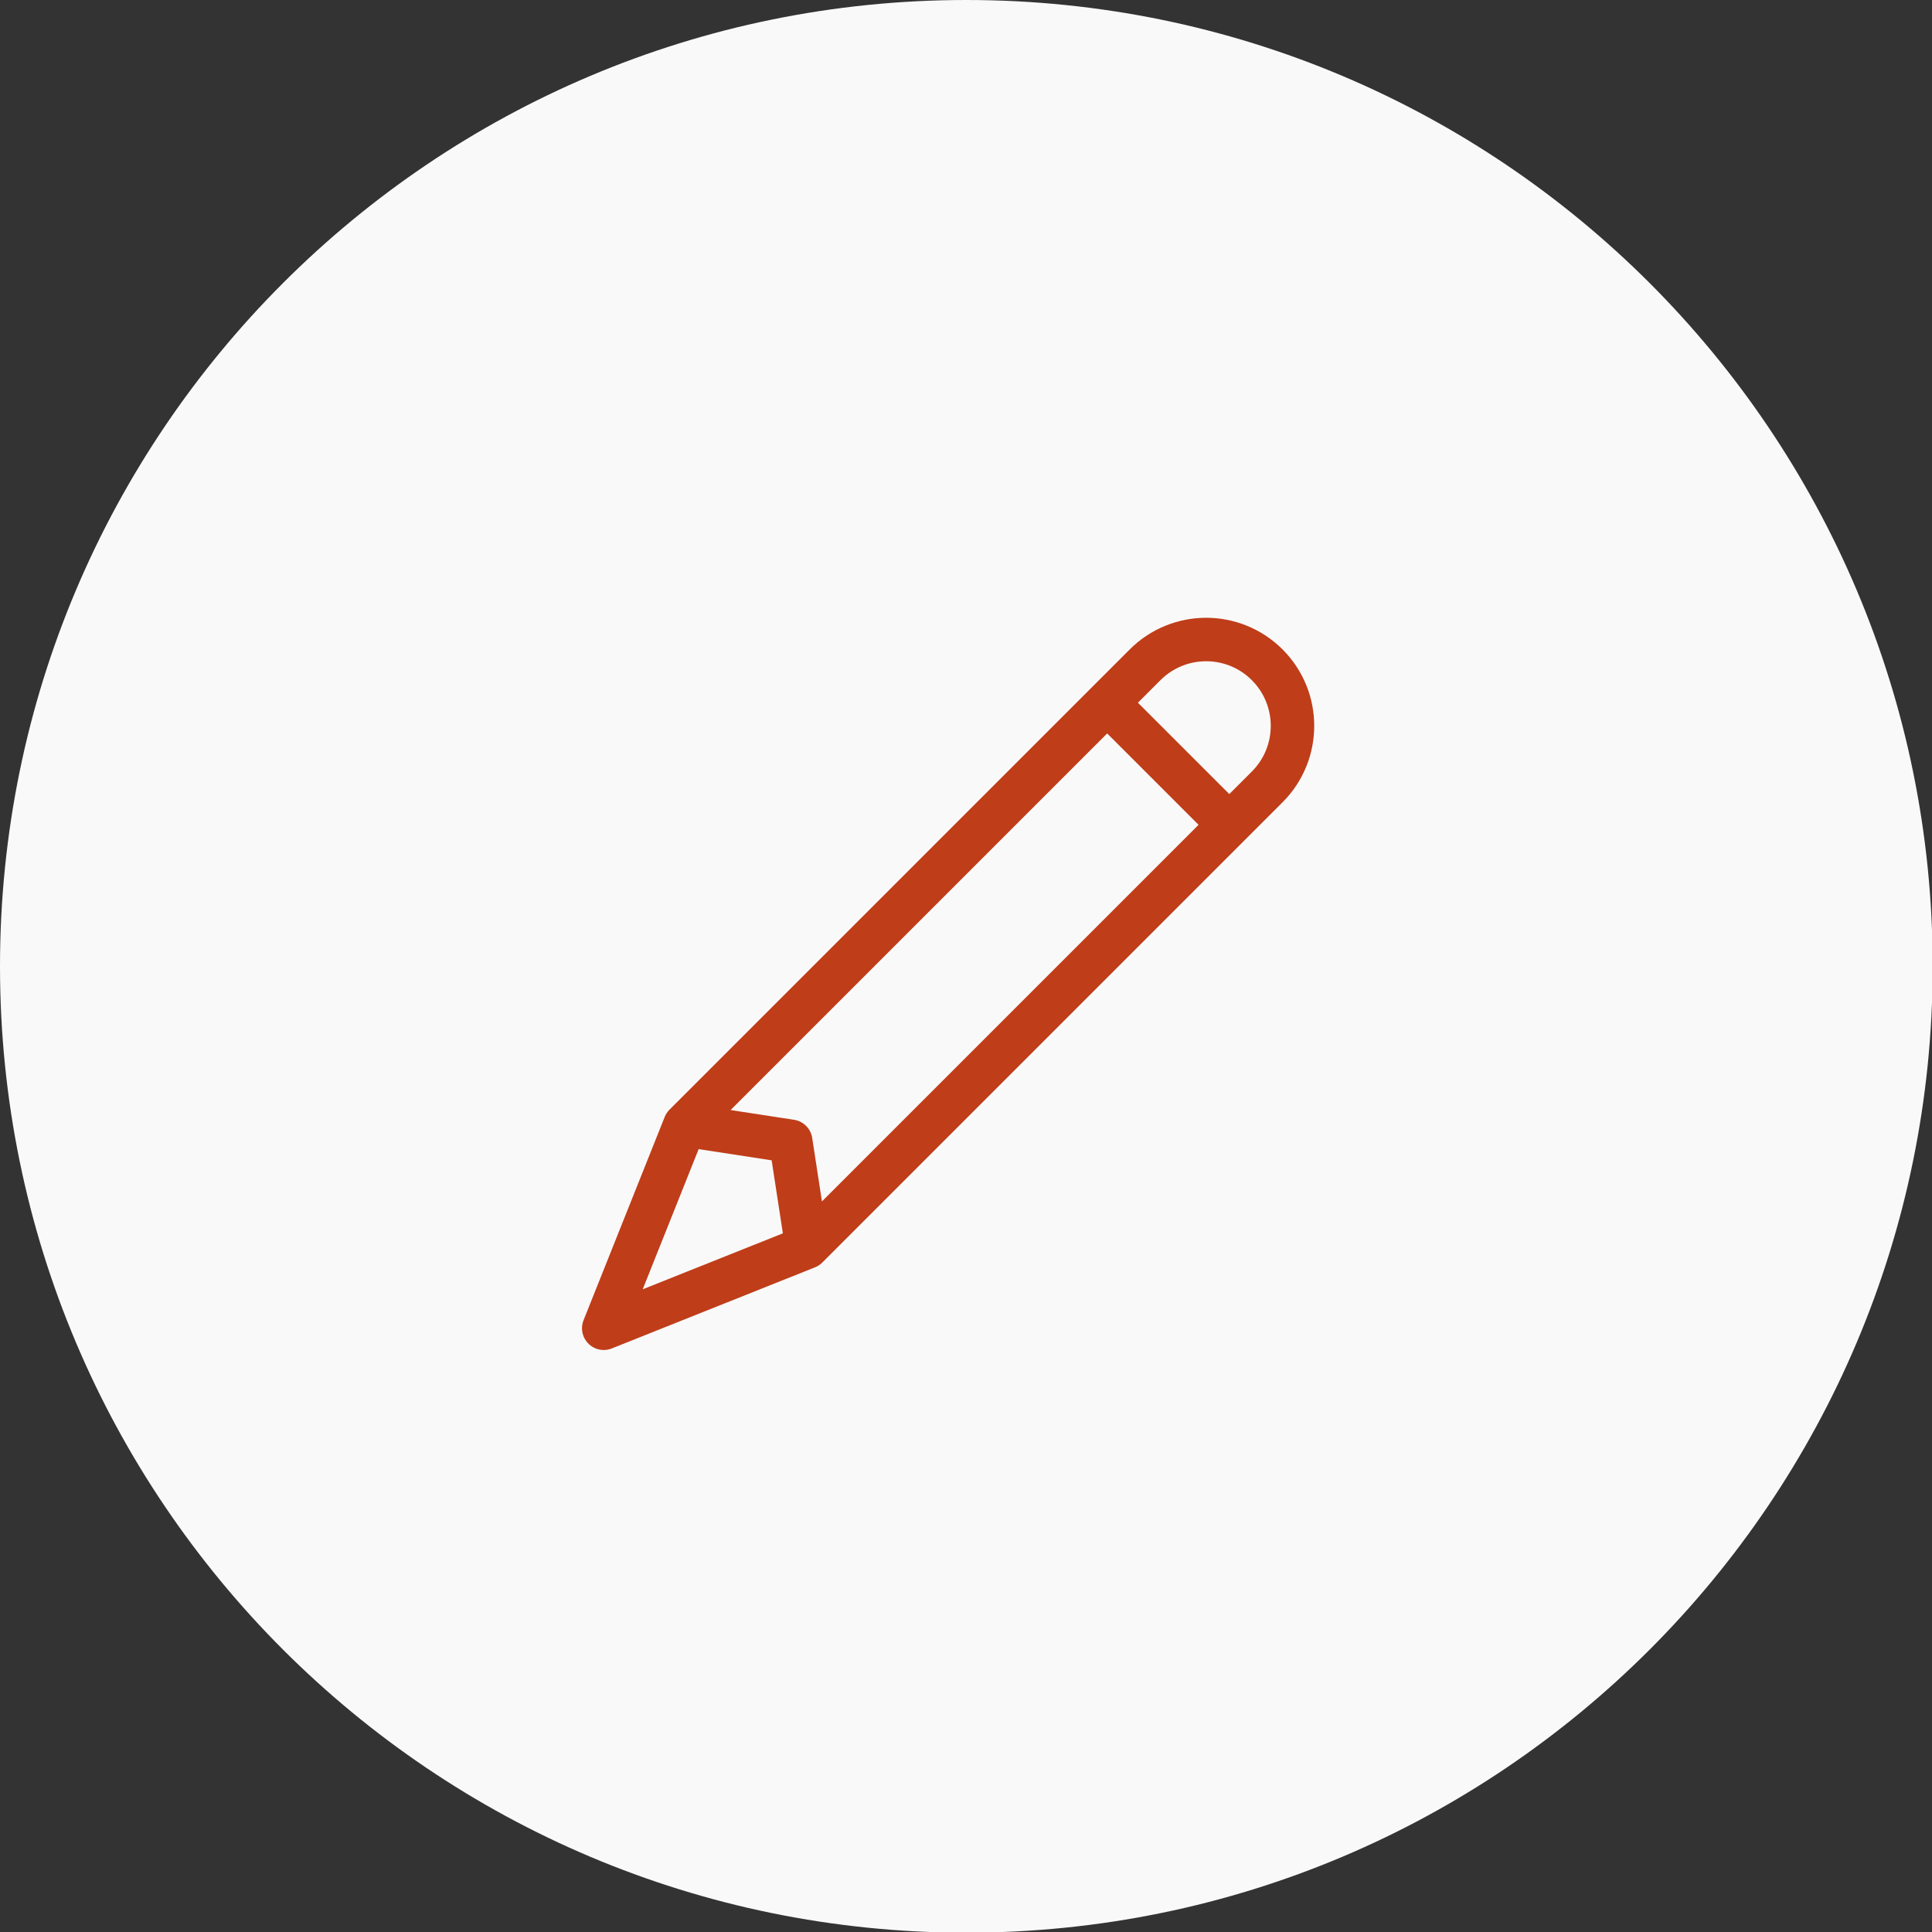
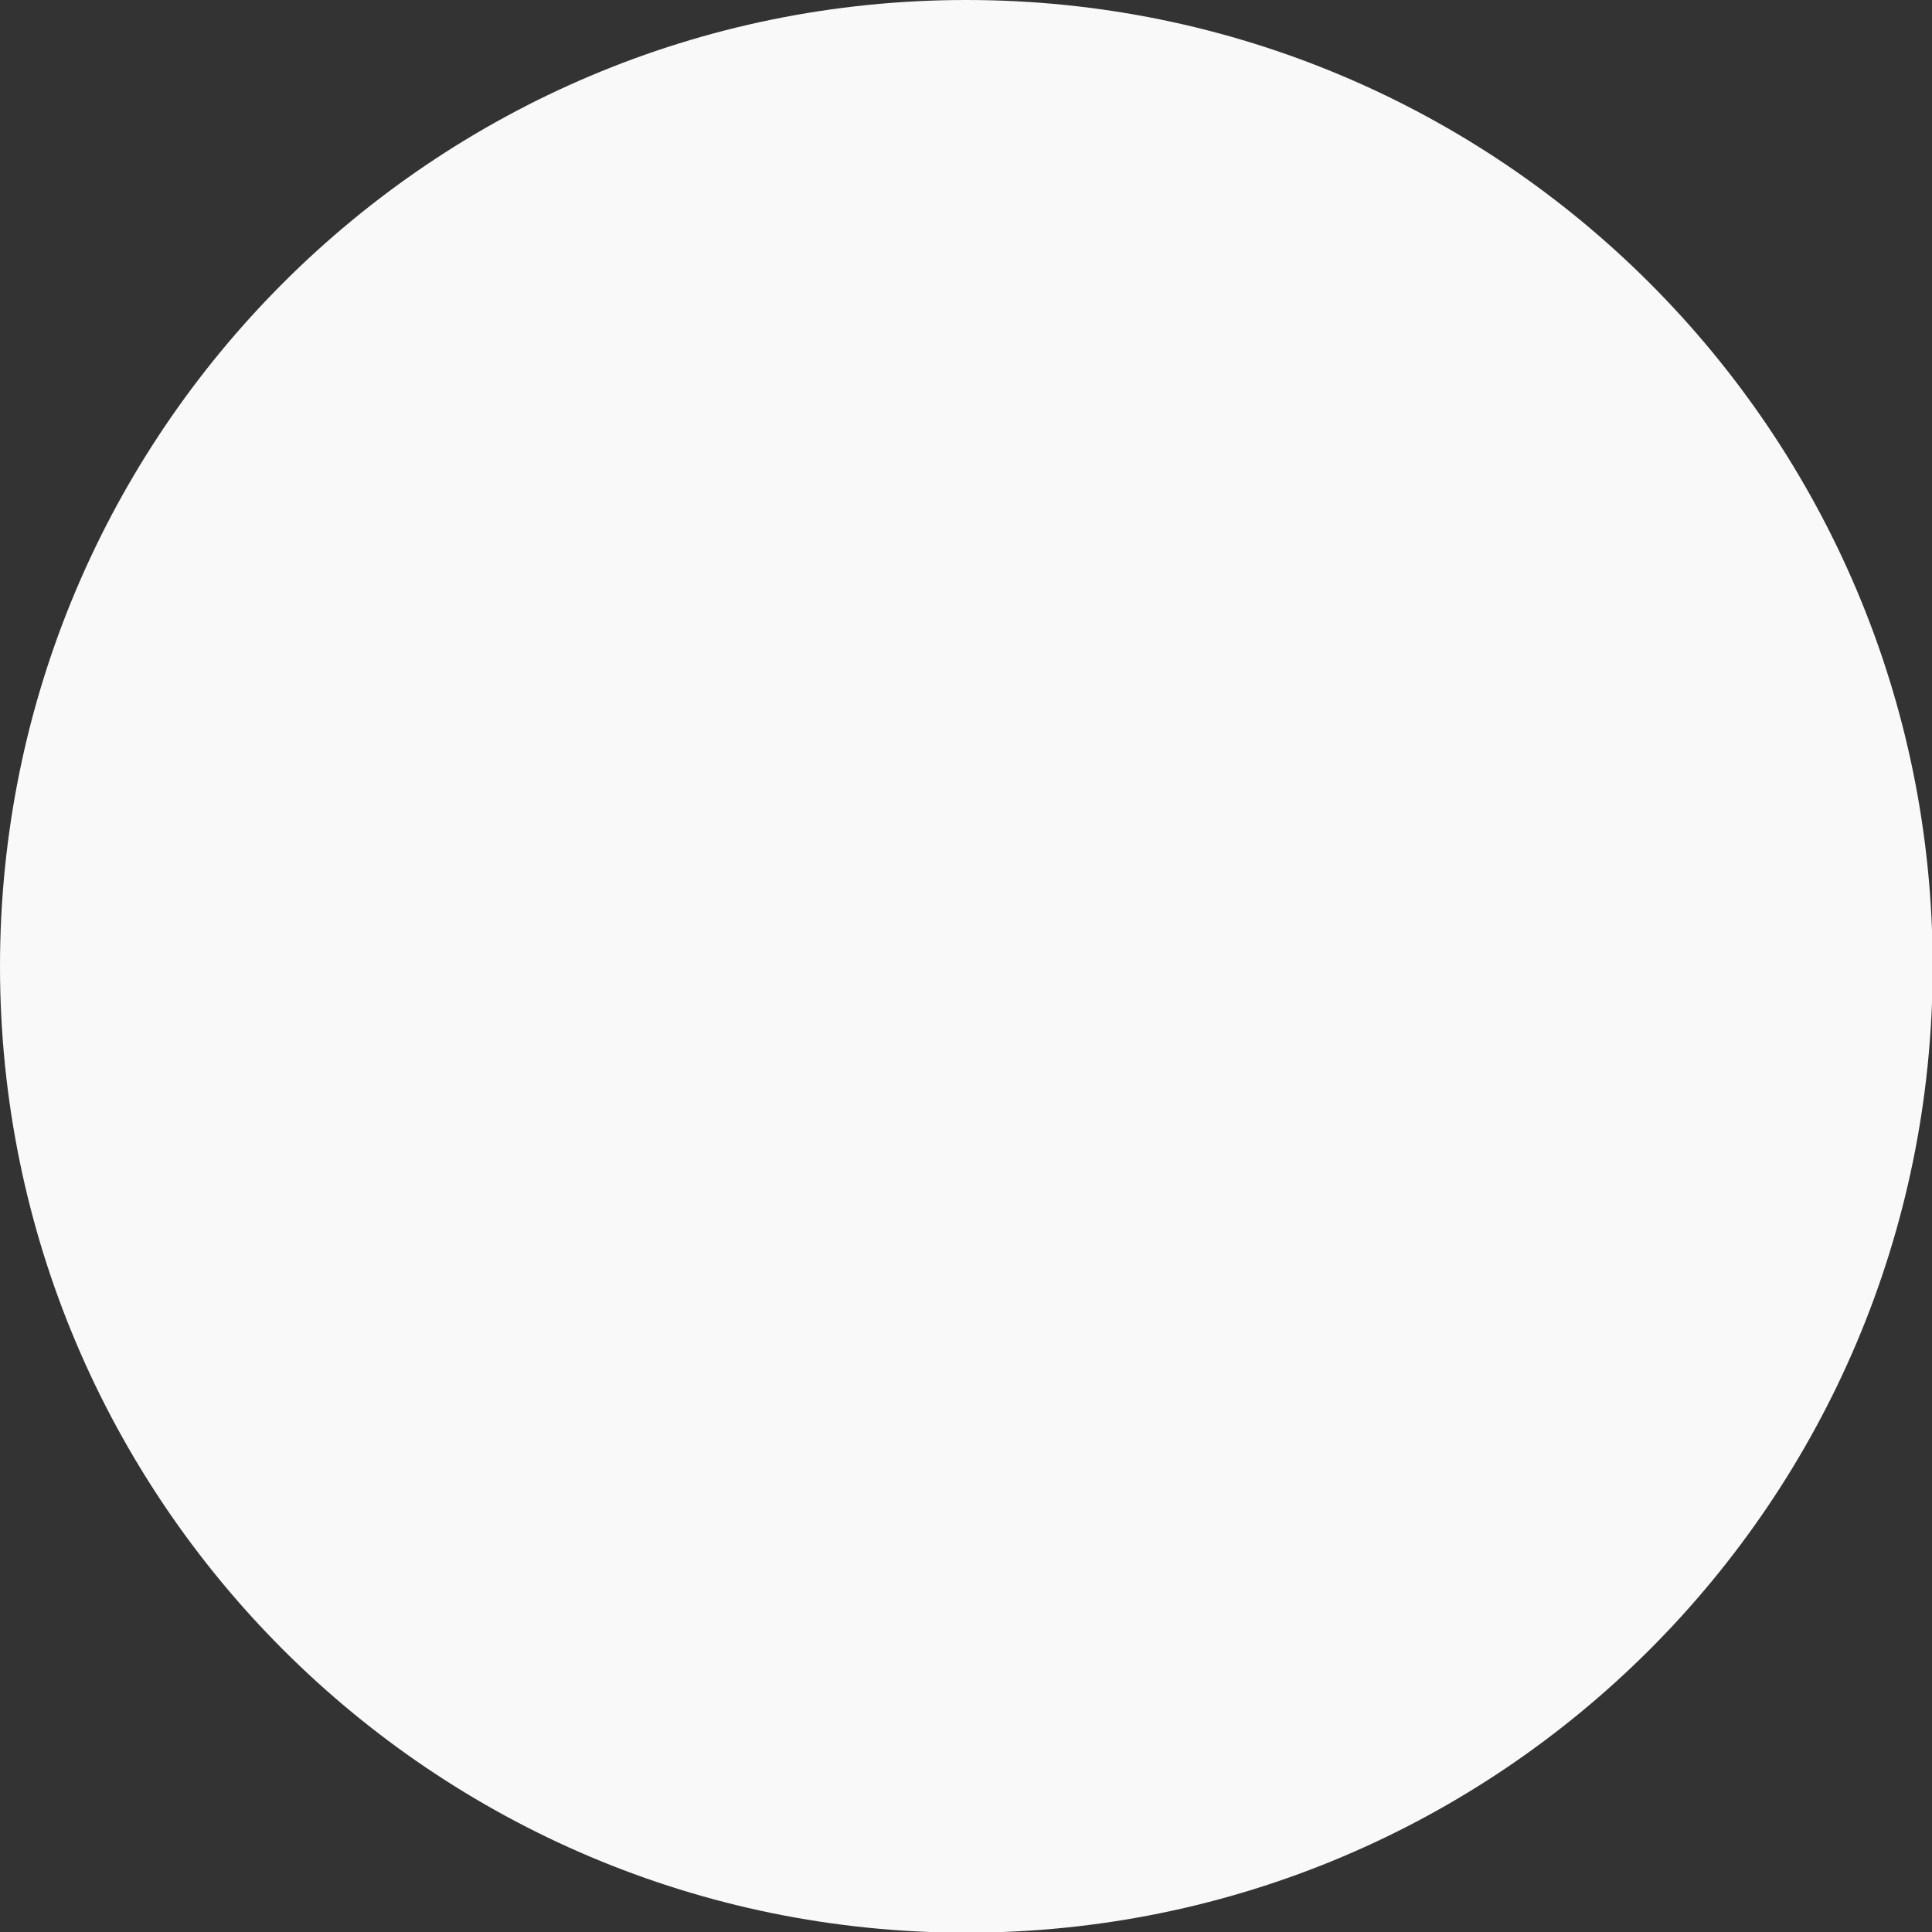
<svg xmlns="http://www.w3.org/2000/svg" width="80" height="80" viewBox="0 0 80 80" fill="none">
  <rect x="0" y="0" width="80" height="80" fill="#333333" stroke="none" />
  <path d="M40.014 80.028C62.113 80.028 80.028 62.113 80.028 40.014C80.028 17.915 62.113 0 40.014 0C17.915 0 0 17.915 0 40.014C0 62.113 17.915 80.028 40.014 80.028Z" fill="#F9F9F9" />
-   <path d="M33.415 51.641L25 55L28.359 46.585M33.415 51.641L50.902 34.154M33.415 51.641L32.742 47.257L28.359 46.585M28.359 46.585L45.846 29.098M50.902 34.154L45.846 29.098M50.902 34.154L52.472 32.584C53.868 31.188 53.868 28.924 52.472 27.528V27.528C51.076 26.132 48.812 26.132 47.416 27.528L45.846 29.098" stroke="#BF3D19" stroke-width="1.8" stroke-linecap="round" stroke-linejoin="round" />
</svg>